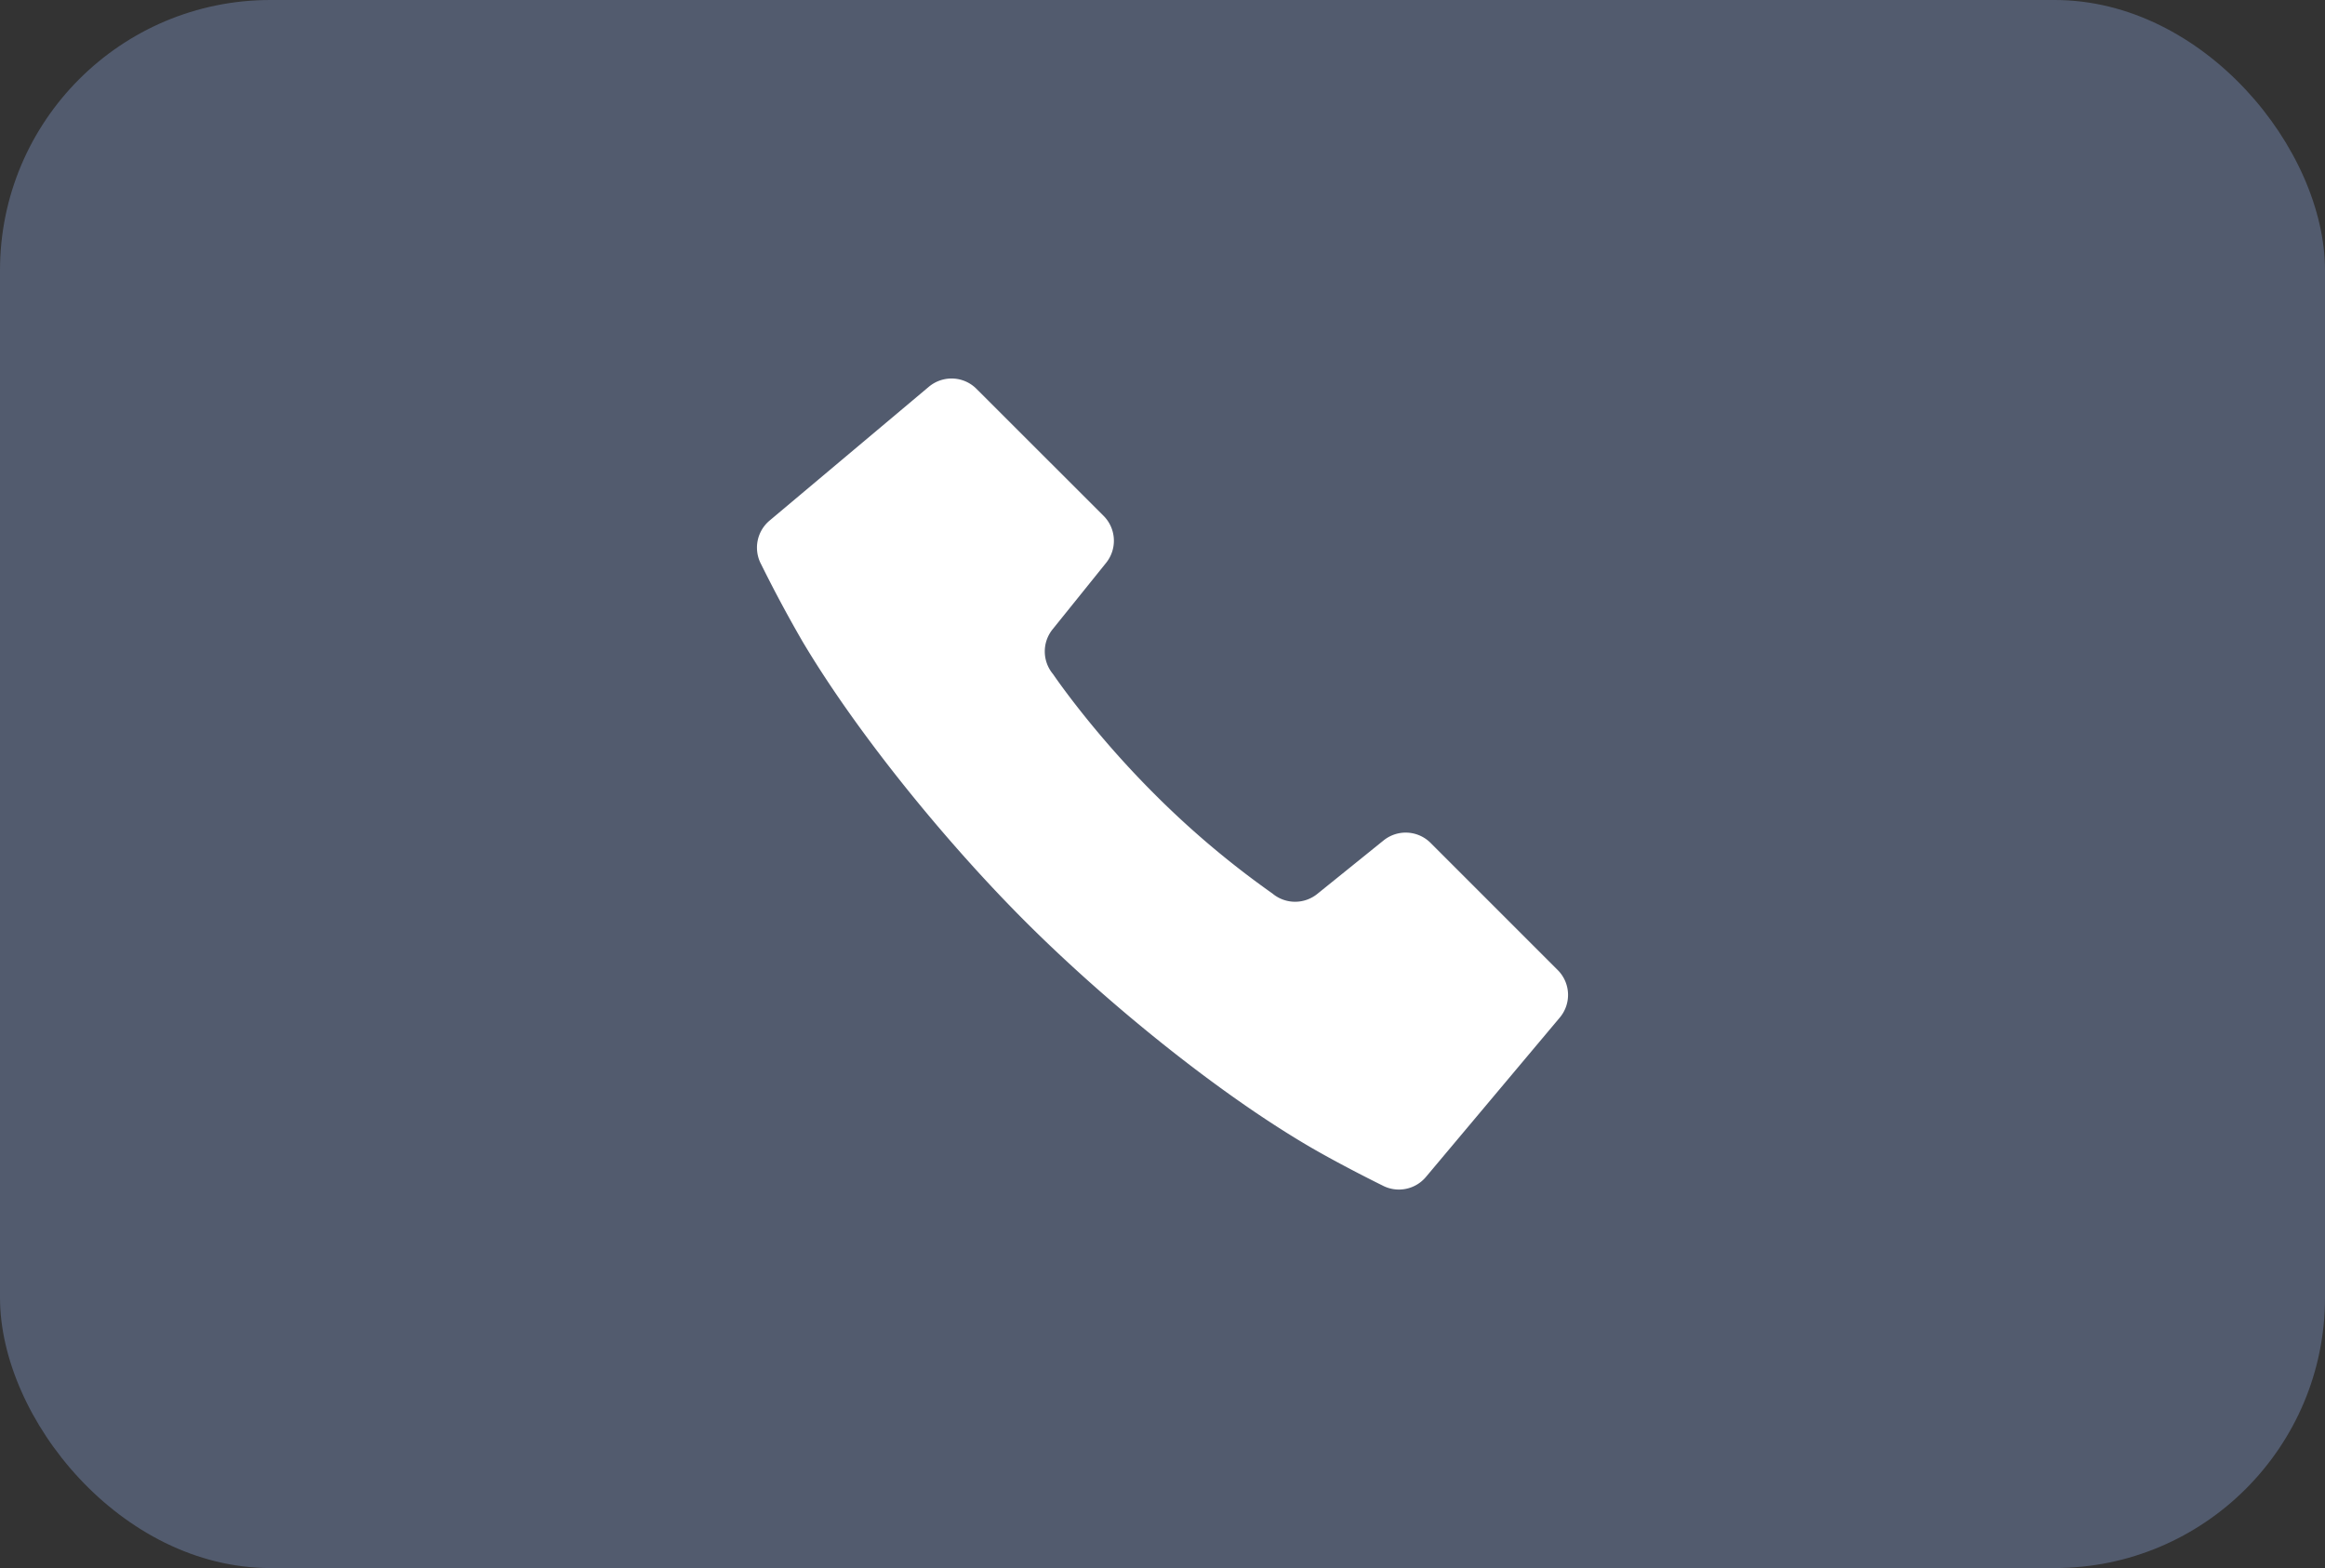
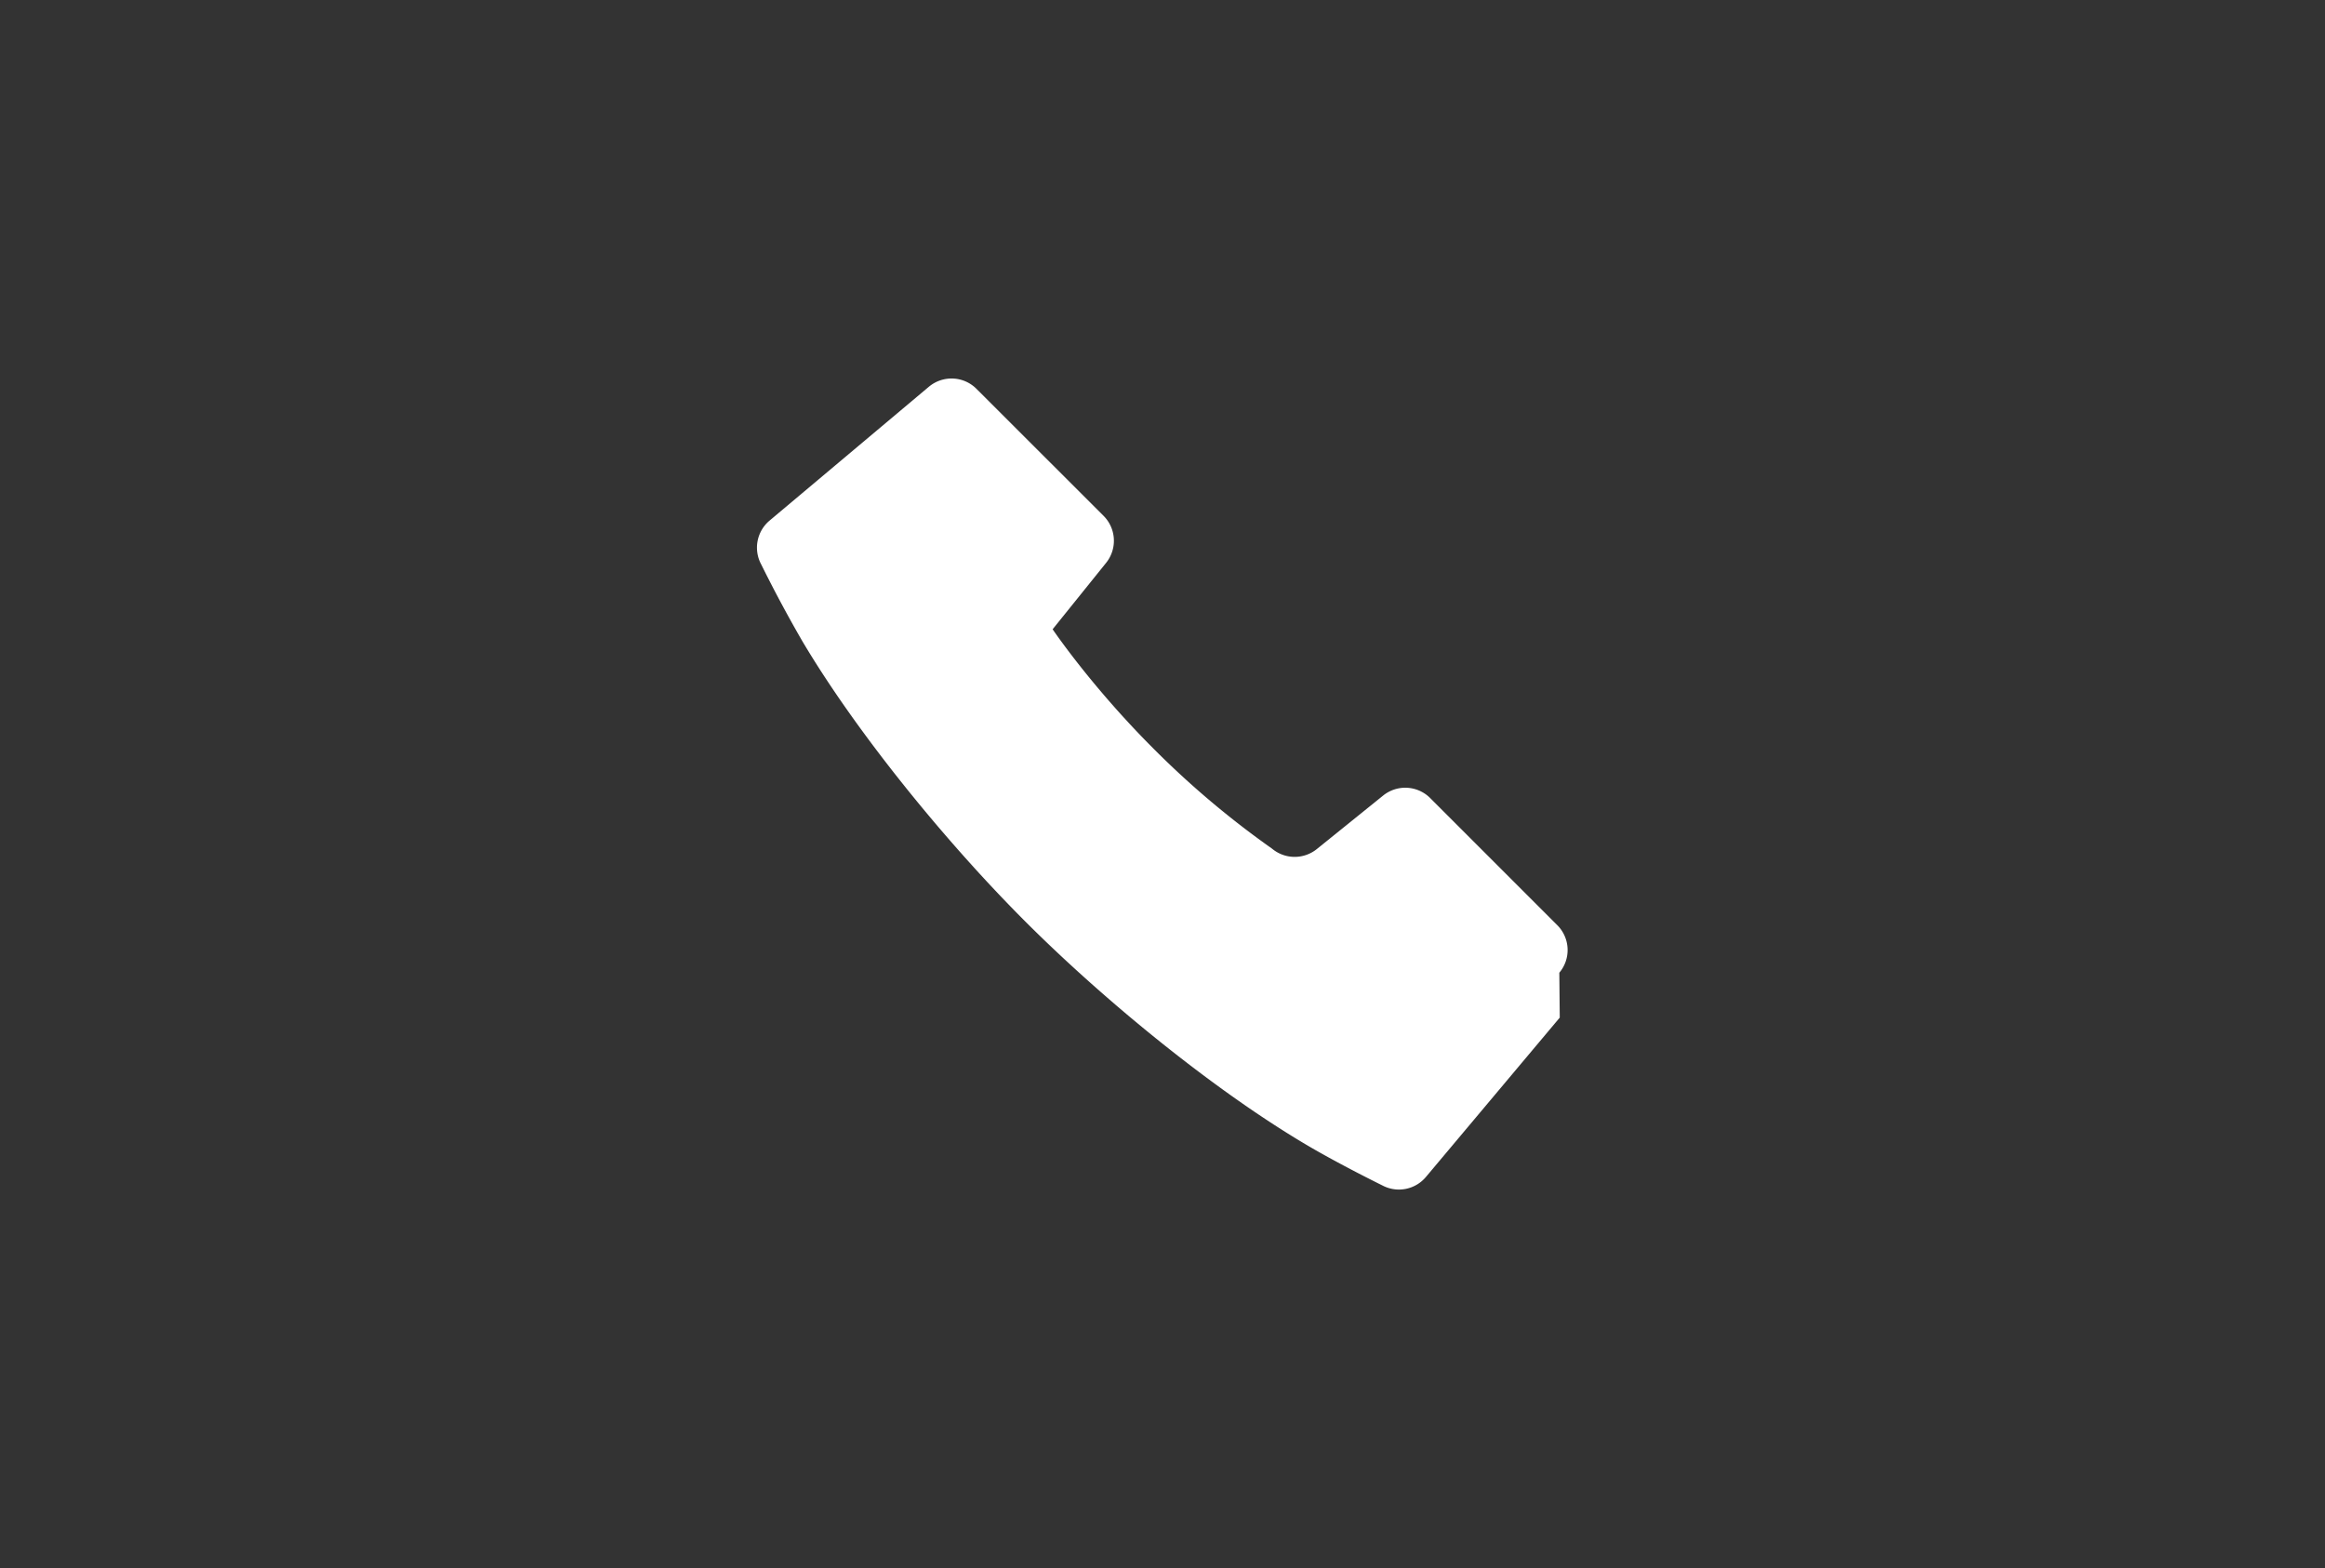
<svg xmlns="http://www.w3.org/2000/svg" width="43" height="29" viewBox="0 0 43 29">
  <rect x="0" y="0" width="43" height="29" fill="#333333" stroke="none" />
  <g fill="none" fill-rule="evenodd">
-     <rect fill="#525B6E" width="43" height="29" rx="5" />
-     <path d="M28.847 18.82l-2.475 2.947a.652.652 0 01-.807.156s-.809-.397-1.428-.765c-1.702-1.01-3.713-2.654-5.177-4.118-1.464-1.464-3.107-3.476-4.118-5.177a24.741 24.741 0 01-.765-1.427.653.653 0 01.156-.808l2.947-2.476c.26-.216.641-.2.88.04l2.35 2.348a.652.652 0 01.046.871l-.988 1.227a.652.652 0 00.008.83s.705 1.046 1.857 2.199a16.591 16.591 0 002.199 1.857.653.653 0 00.83.009l1.227-.99a.651.651 0 01.87.047l2.35 2.35a.65.65 0 01.038.88z" fill="#FFF" fill-rule="nonzero" />
+     <path d="M28.847 18.82l-2.475 2.947a.652.652 0 01-.807.156s-.809-.397-1.428-.765c-1.702-1.01-3.713-2.654-5.177-4.118-1.464-1.464-3.107-3.476-4.118-5.177a24.741 24.741 0 01-.765-1.427.653.653 0 01.156-.808l2.947-2.476c.26-.216.641-.2.88.04l2.35 2.348a.652.652 0 01.046.871l-.988 1.227s.705 1.046 1.857 2.199a16.591 16.591 0 002.199 1.857.653.653 0 00.83.009l1.227-.99a.651.651 0 01.87.047l2.35 2.35a.65.65 0 01.038.88z" fill="#FFF" fill-rule="nonzero" />
  </g>
</svg>